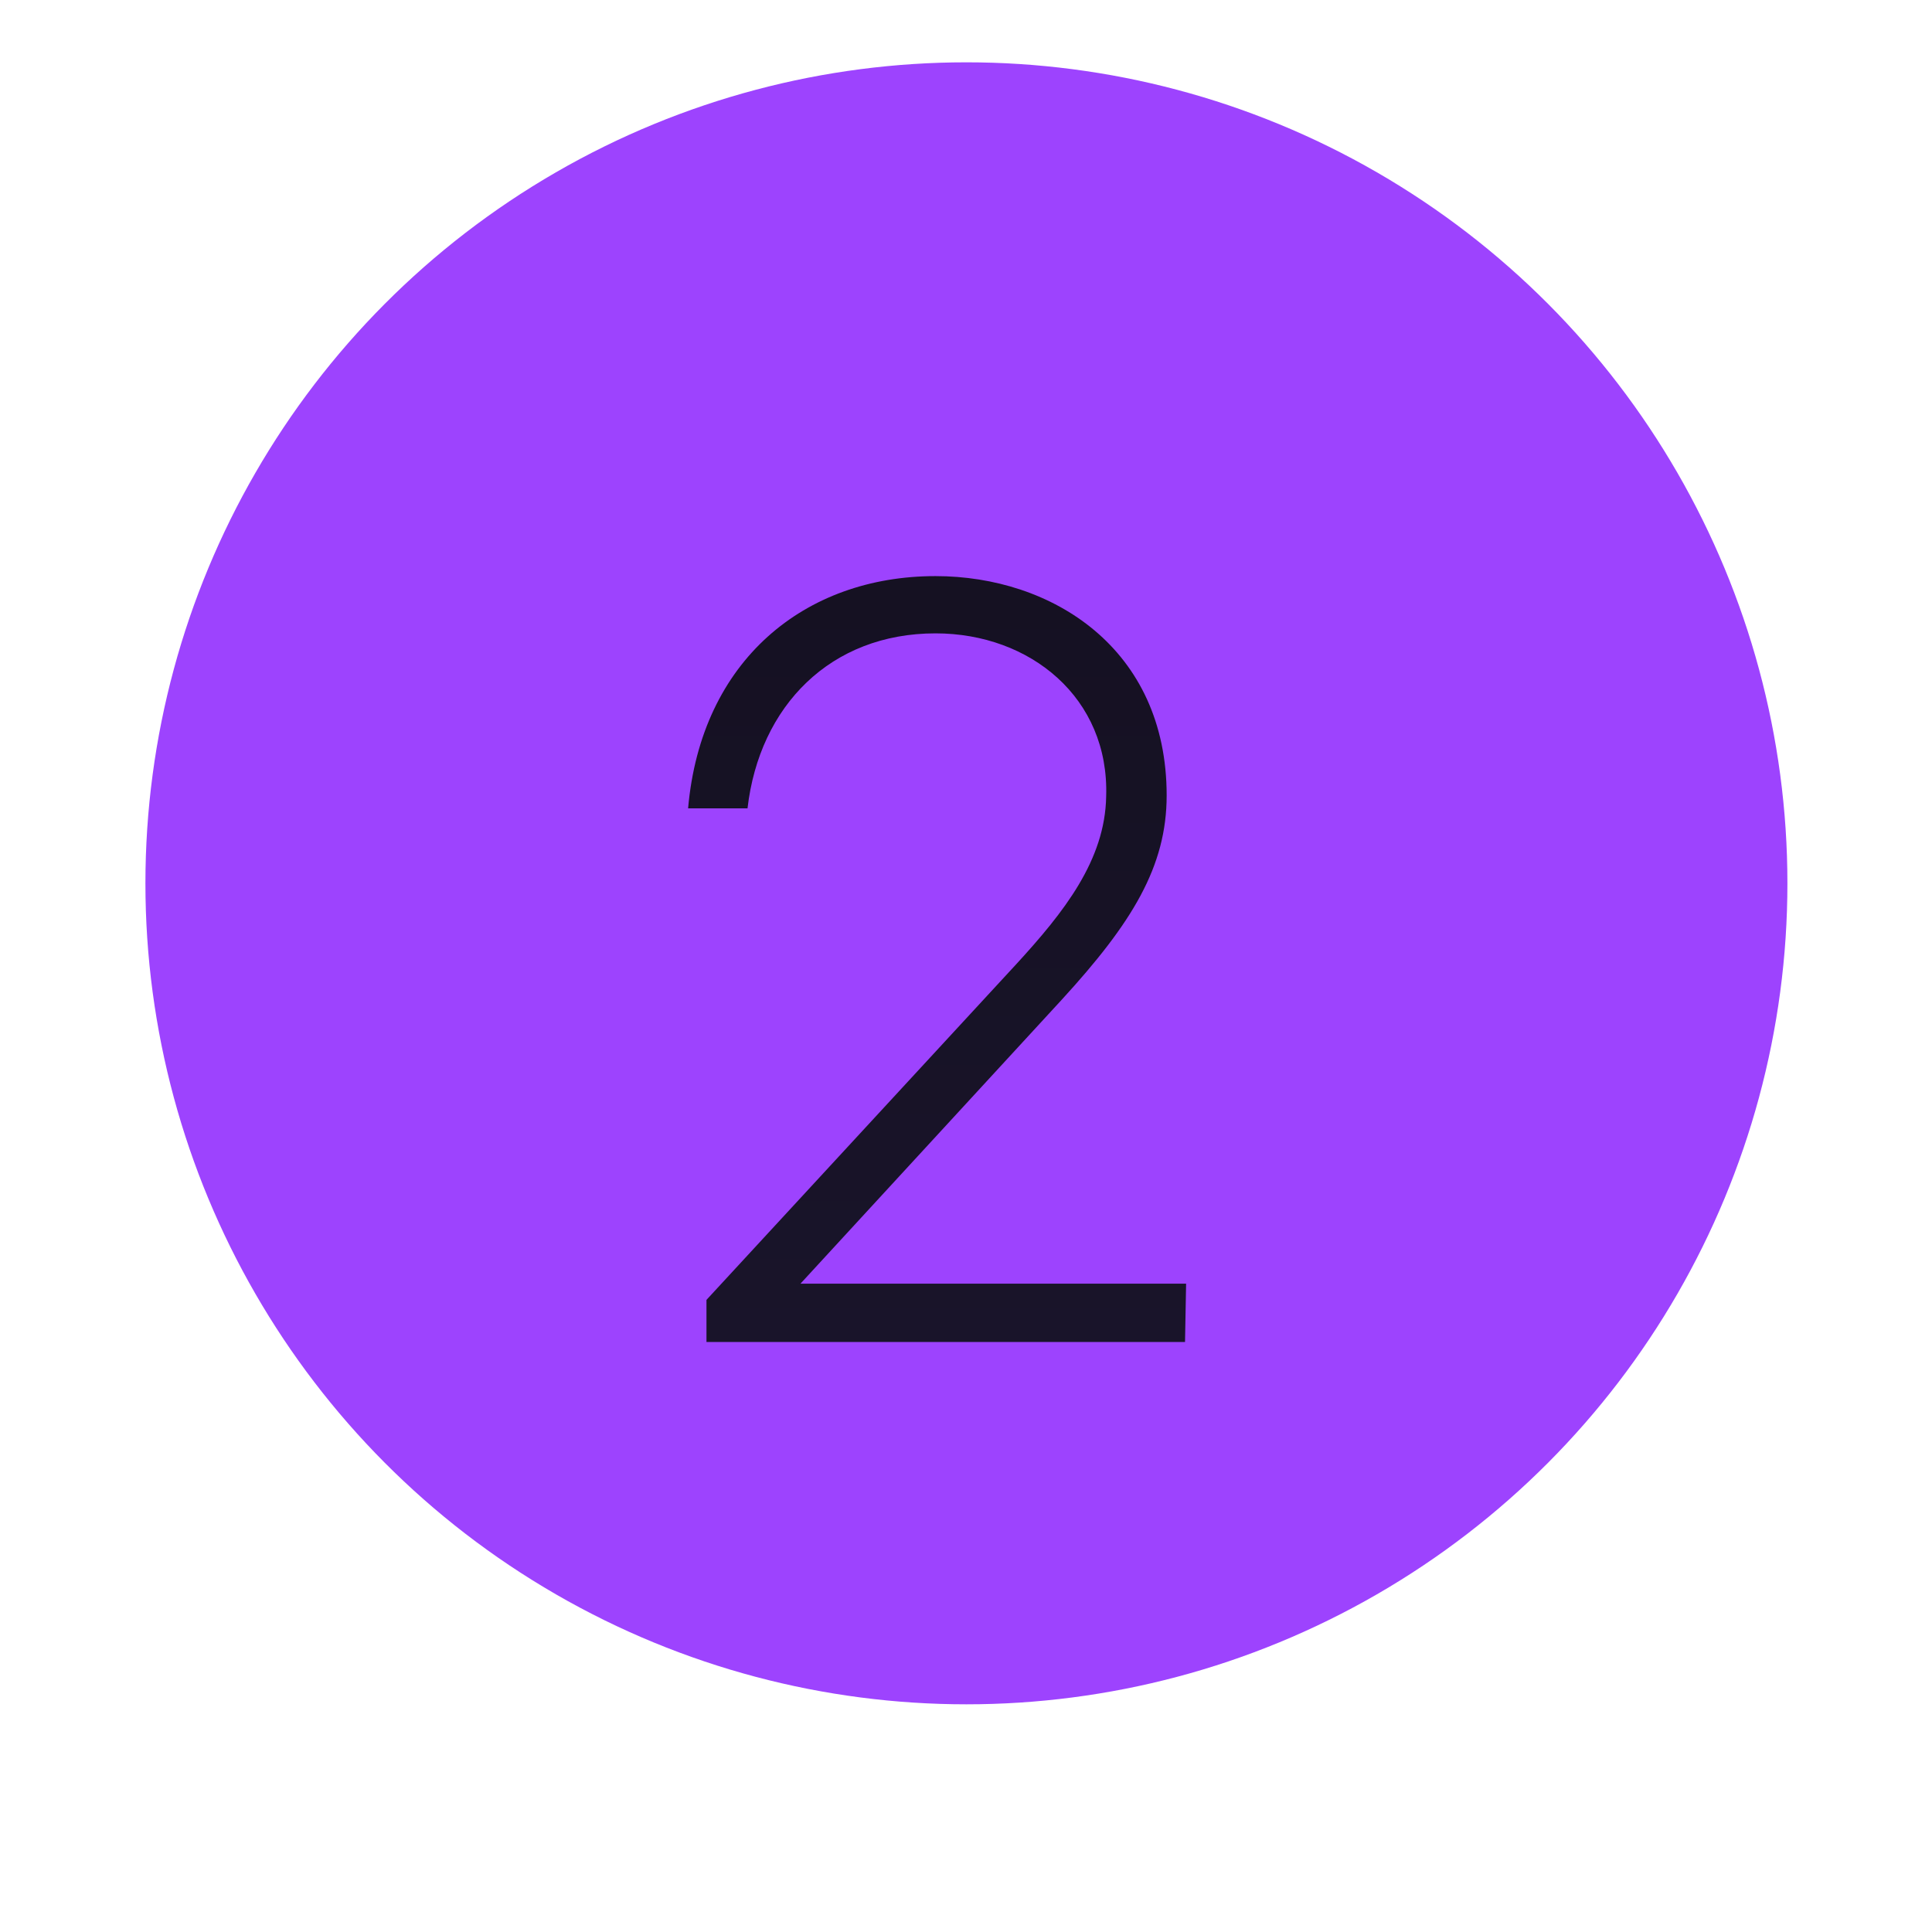
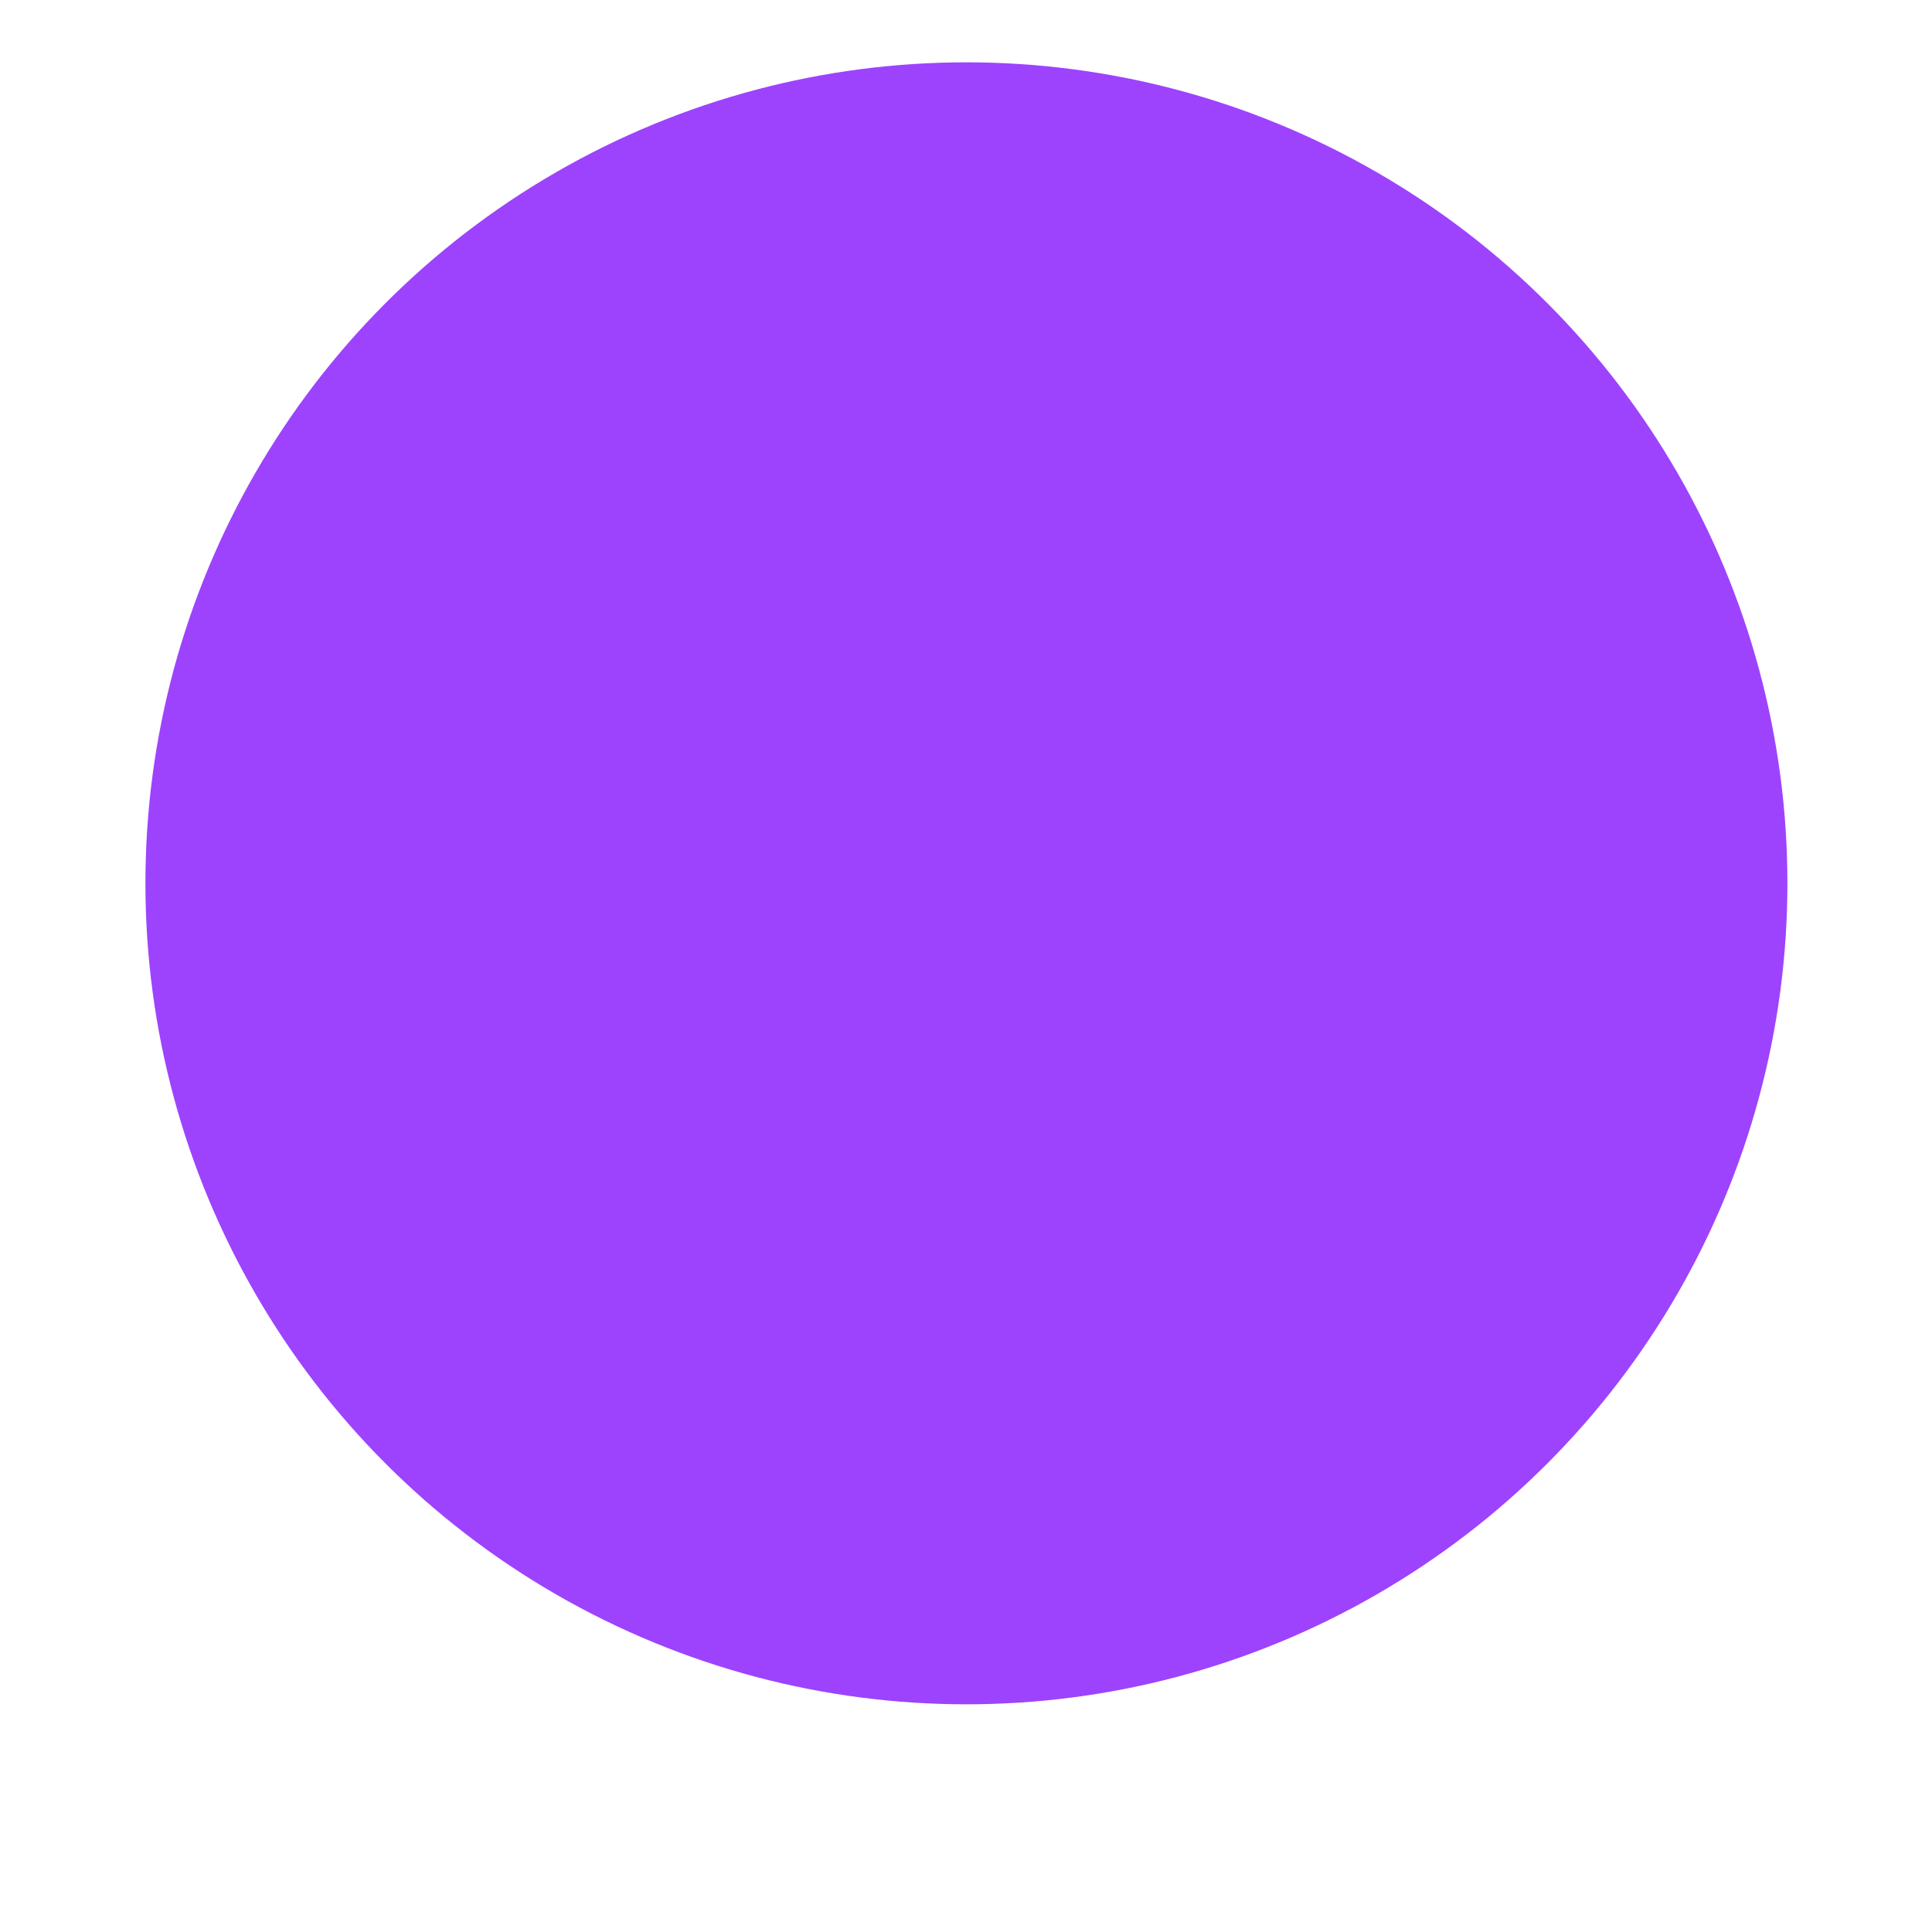
<svg xmlns="http://www.w3.org/2000/svg" width="93" height="93" viewBox="0 0 93 93" fill="none">
  <g filter="url(#filter0_d_46_414)">
    <ellipse cx="46.52" cy="42.52" rx="39.52" ry="39.52" fill="#9D43FE" />
  </g>
-   <path d="M34.007 62.572L48.931 46.4C51.219 43.904 53.195 41.408 53.247 38.34C53.403 33.608 49.607 30.488 45.031 30.488C39.987 30.488 36.555 33.972 35.983 38.912H33.123C33.747 31.788 38.739 27.732 45.031 27.732C50.647 27.732 56.159 31.216 56.159 38.288C56.159 41.72 54.495 44.424 51.115 48.116L38.531 61.792H57.095L57.043 64.6H34.007V62.572Z" fill="url(#paint0_linear_46_414)" />
  <defs>
    <filter id="filter0_d_46_414" x="0.552" y="0.712" width="91.935" height="91.936" filterUnits="userSpaceOnUse" color-interpolation-filters="sRGB">
      <feGaussianBlur stdDeviation="3.224" />
    </filter>
    <linearGradient id="paint0_linear_46_414" x1="45.047" y1="18.6" x2="45.047" y2="74.6" gradientUnits="userSpaceOnUse">
      <stop stop-color="#141020" />
      <stop offset="1" stop-color="#1A152C" />
    </linearGradient>
  </defs>
</svg>